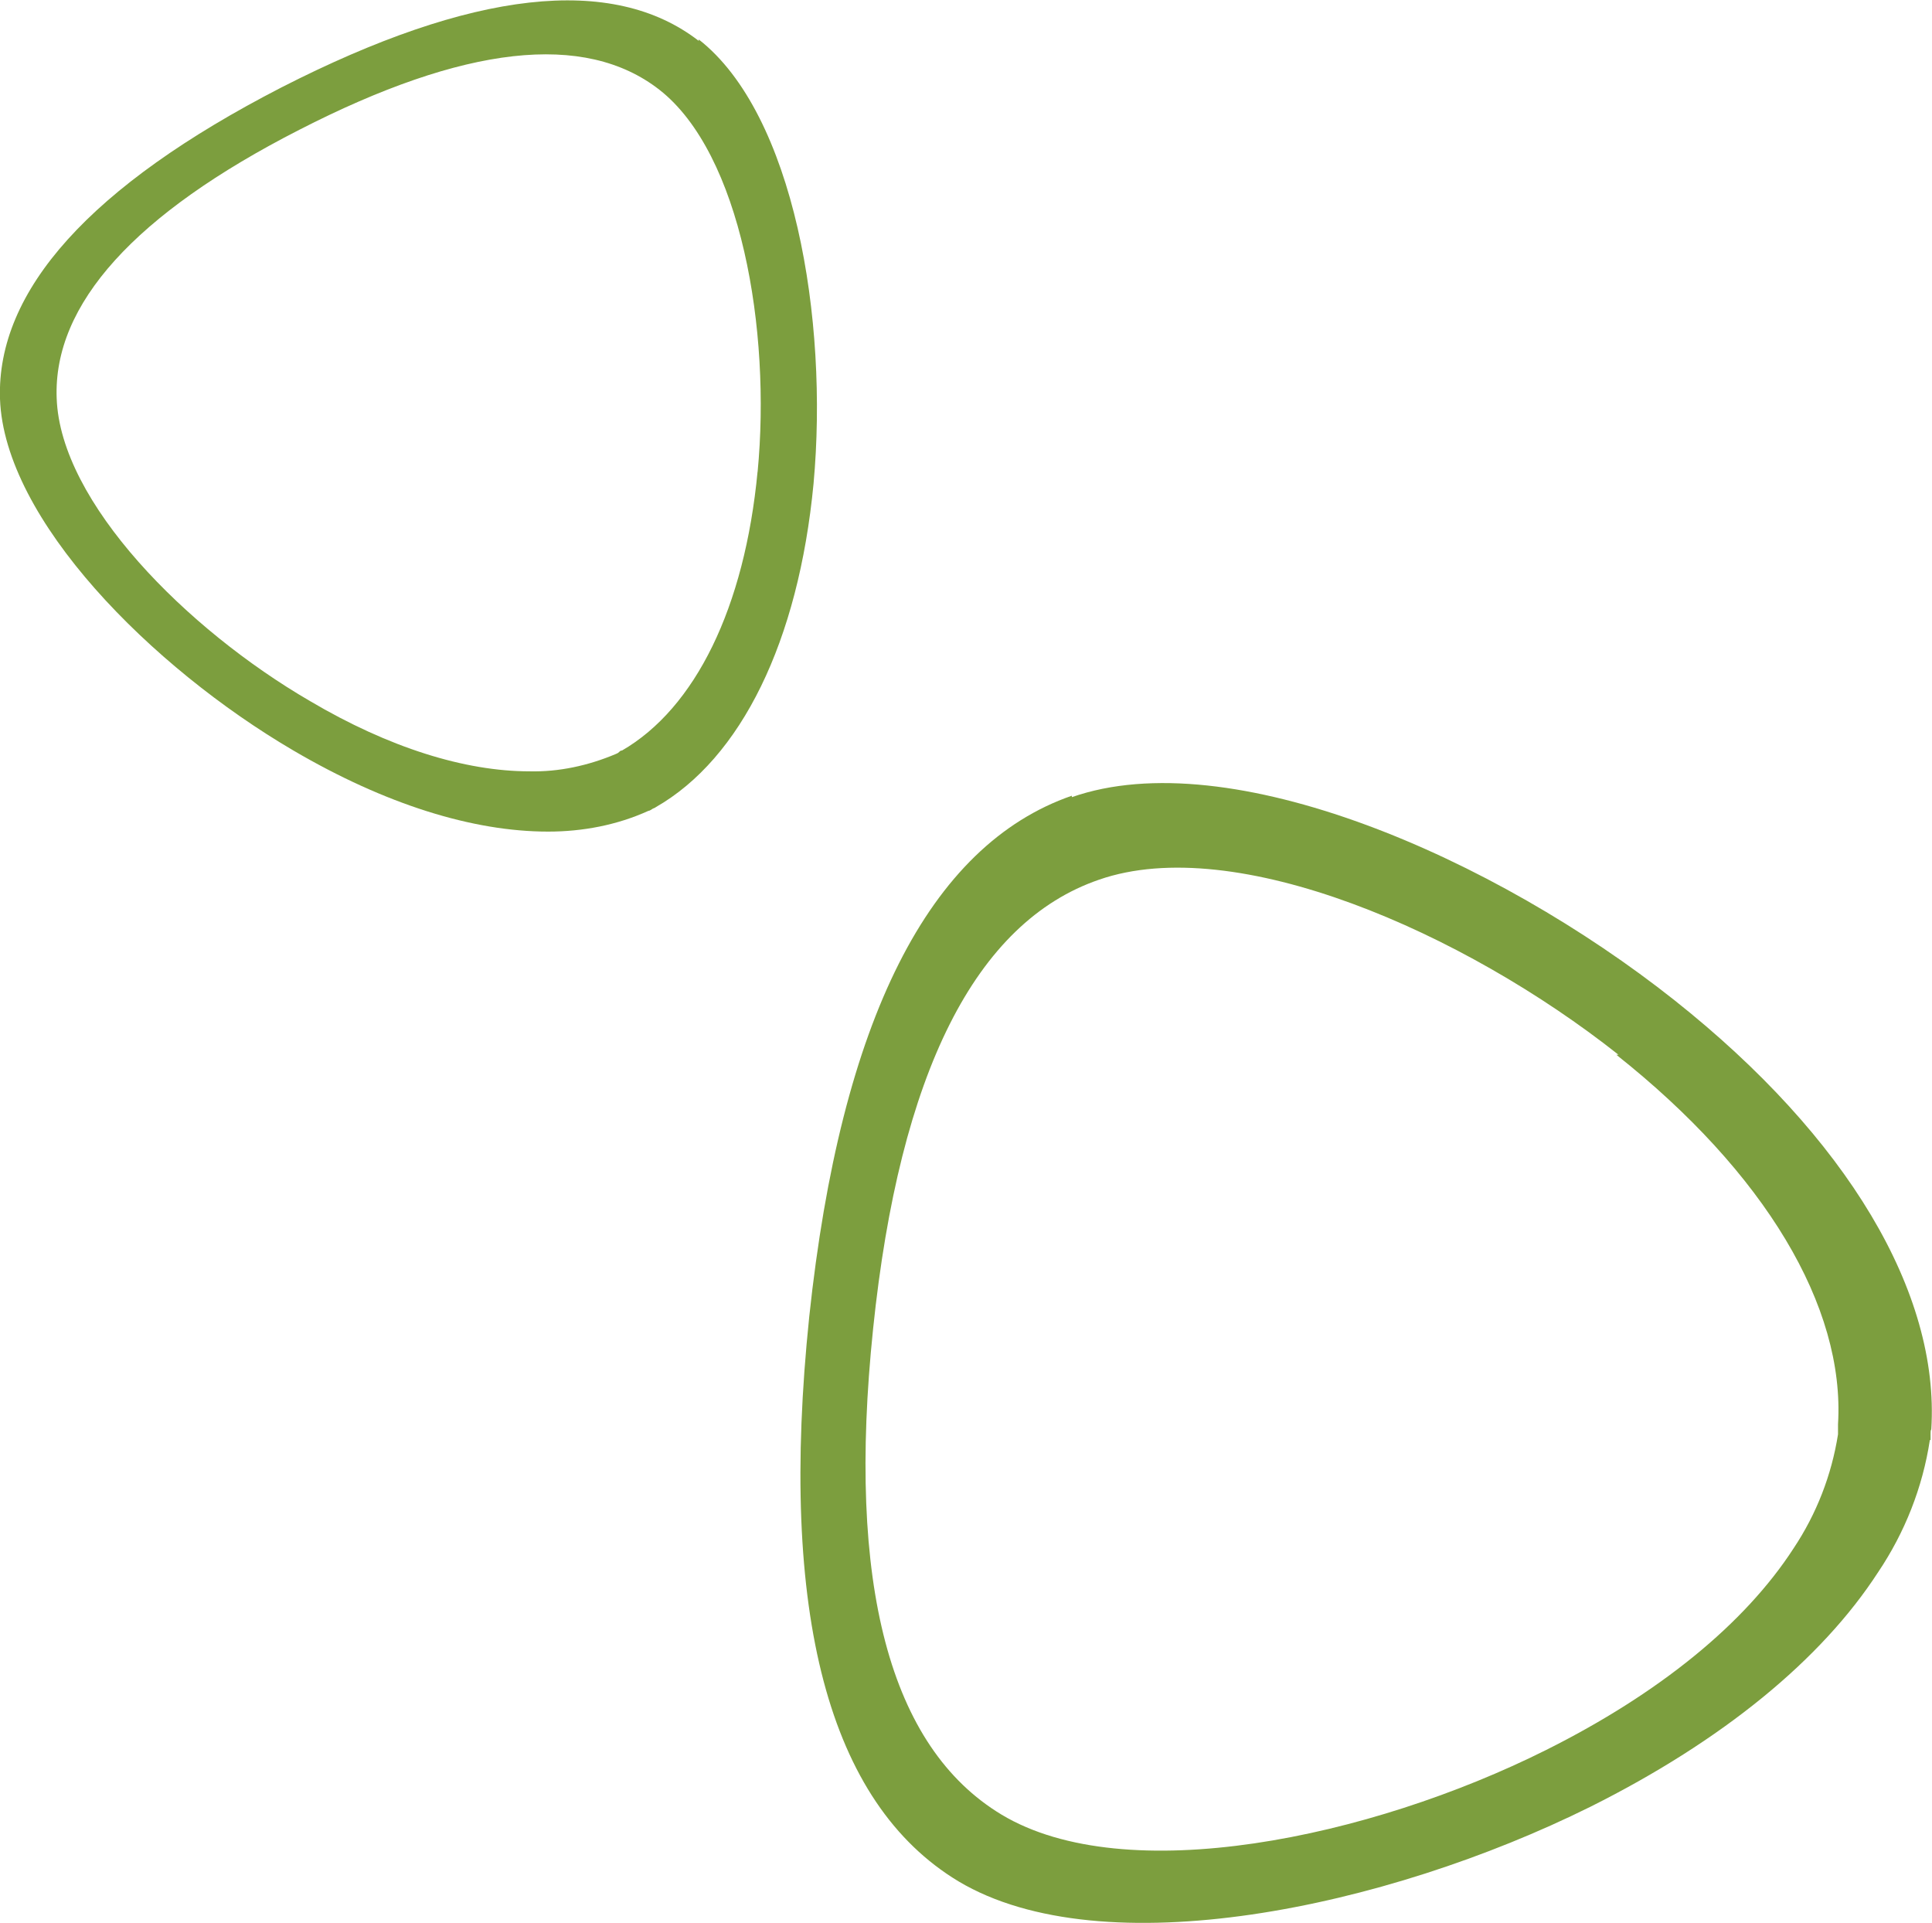
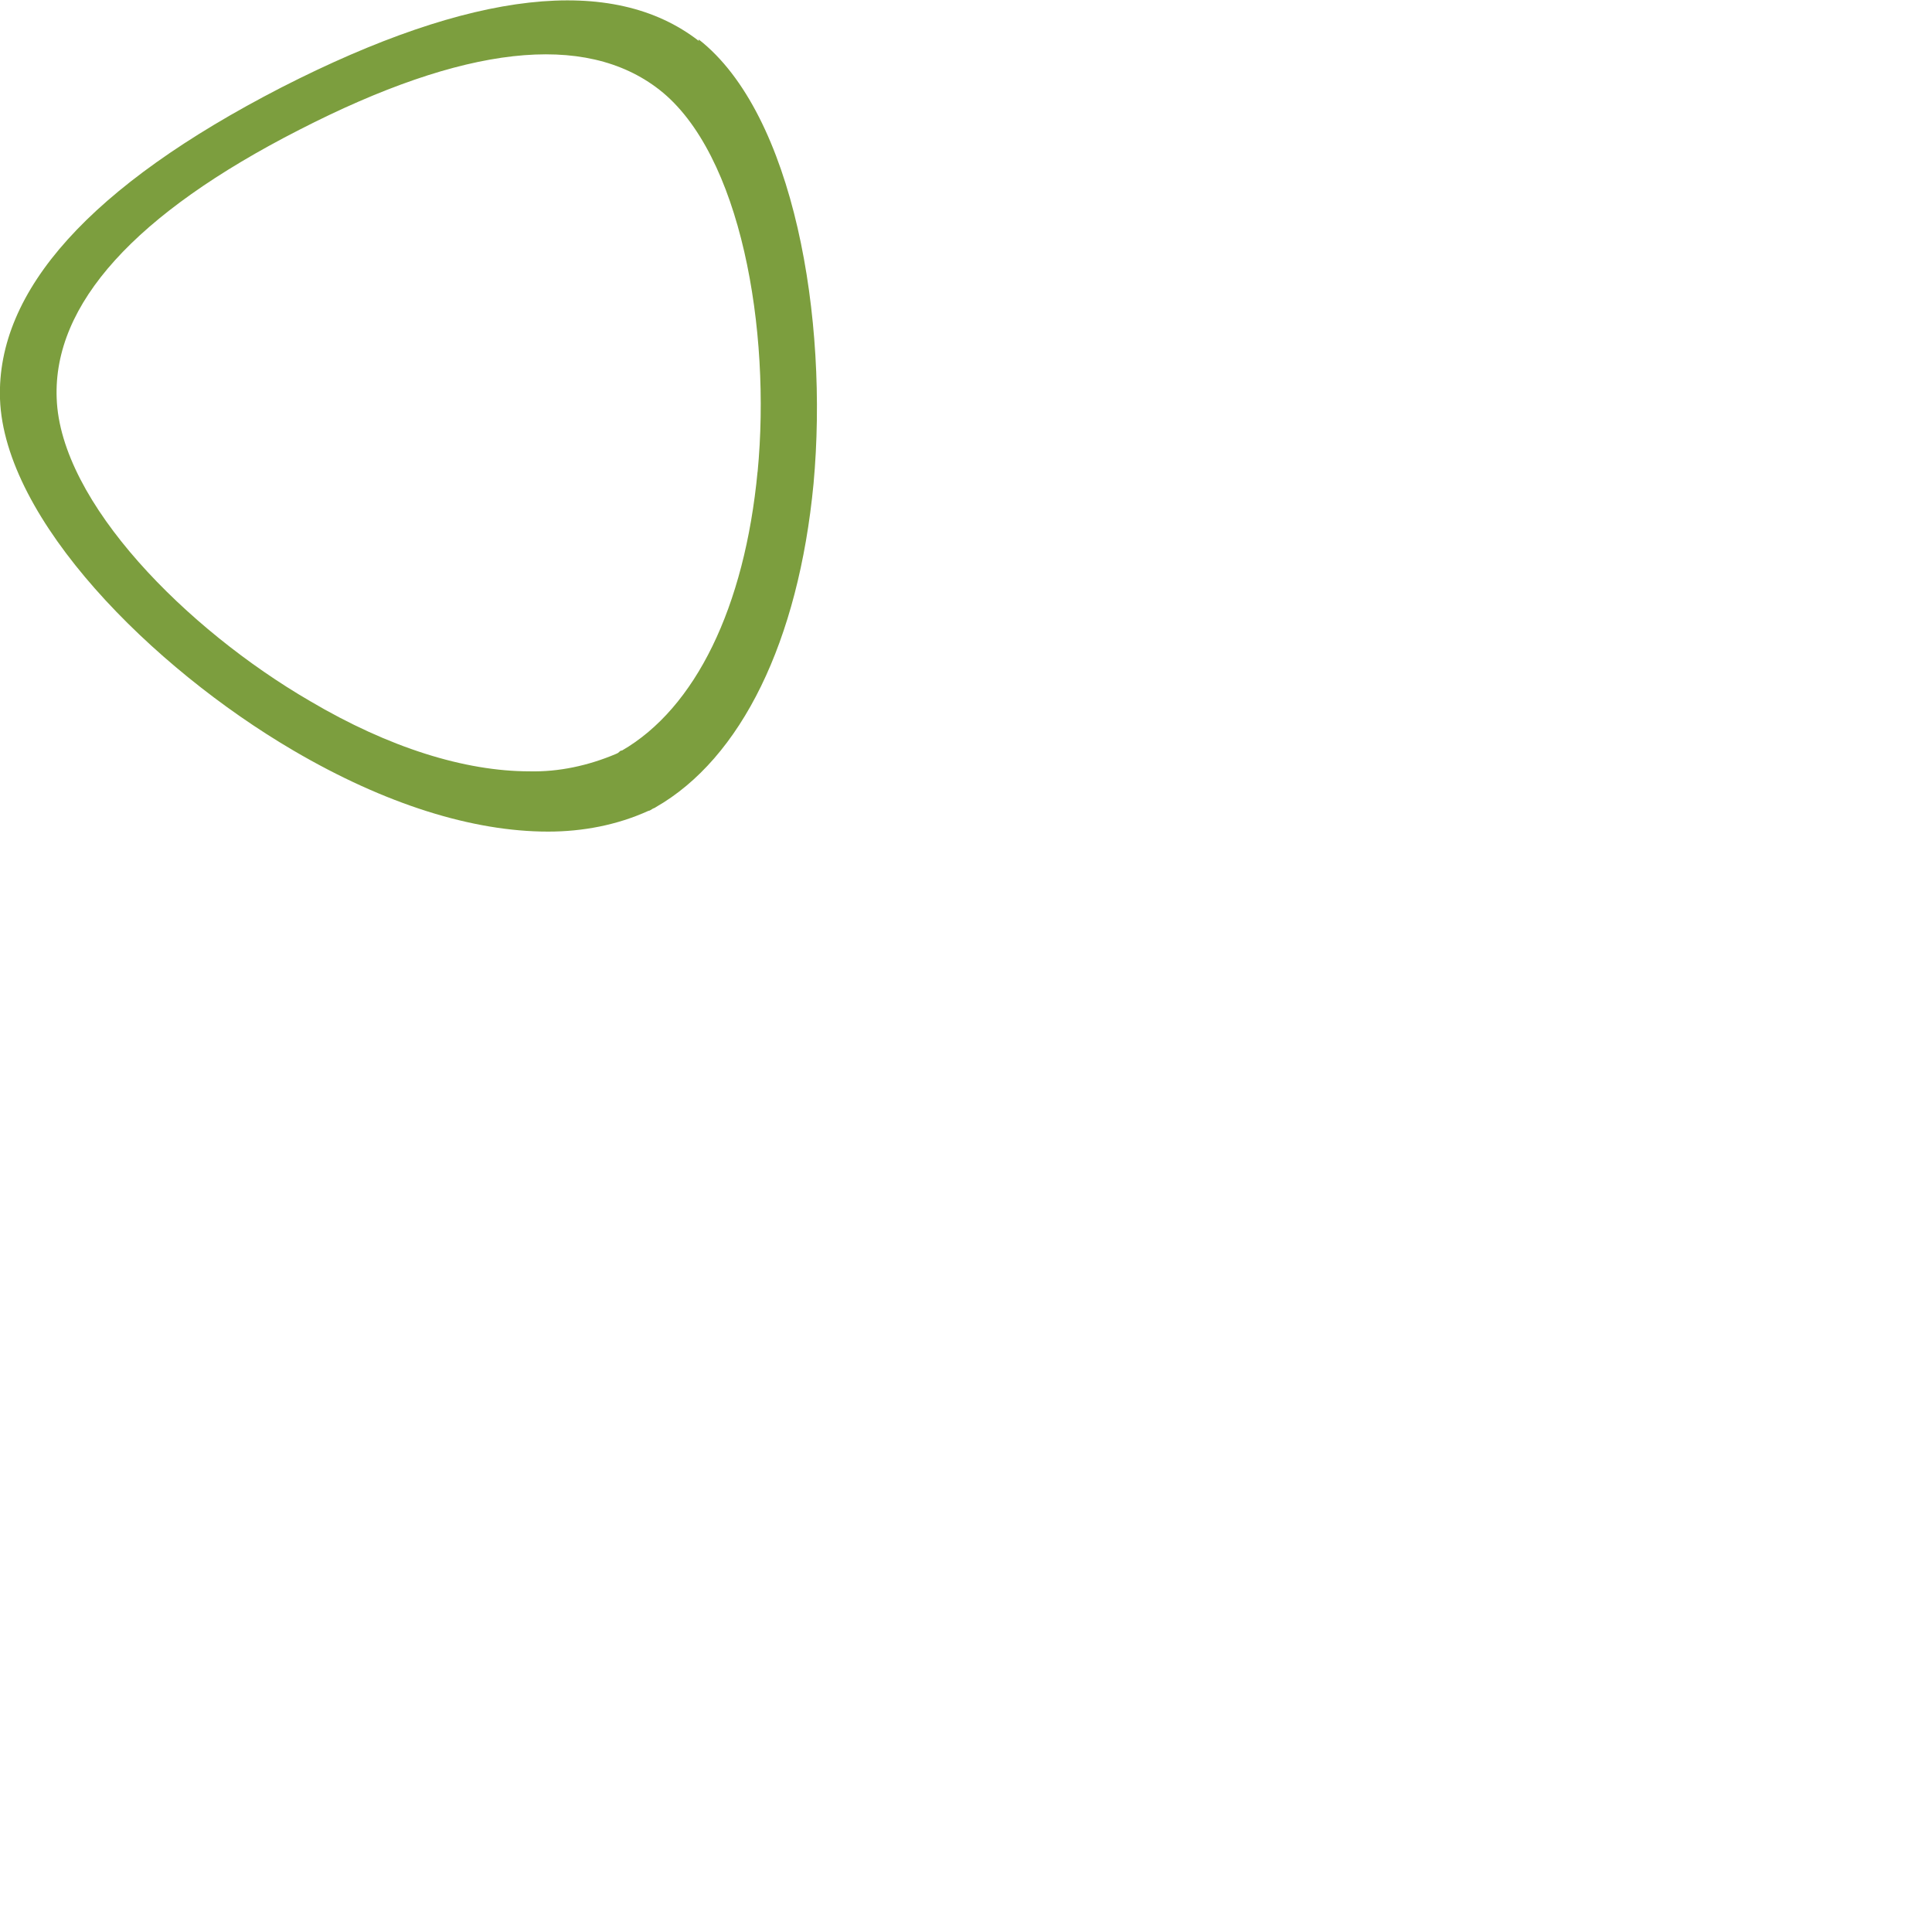
<svg xmlns="http://www.w3.org/2000/svg" id="Layer_1" data-name="Layer 1" version="1.1" viewBox="0 0 269.3 268">
  <defs>
    <style>
      .cls-1 {
        fill: #7c9e3e;
        stroke-width: 0px;
      }
    </style>
  </defs>
  <path class="cls-1" d="M97.4,5.7c-12-9.3-31.6-7.1-58.2,6.5h0C12.6,25.9-.5,40.5,0,55.6c.6,16.8,21.1,37.4,40.9,49,12.8,7.5,25,11.3,35.5,11.3,4.8,0,9.6-.9,14-2.9h0c.2,0,.4-.2.6-.3s.3-.1.4-.2h0c11.9-6.8,19.9-23.1,22-45.1,2.1-22.9-2.7-51.5-16-61.9ZM105.6,65.7c-1.8,19-8.7,33-18.9,38.9h0c-.1,0-.2,0-.4.2s-.3.2-.5.3h0c-3.8,1.6-7.9,2.5-12,2.4-9,0-19.6-3.3-30.6-9.8-17.2-10-34.8-27.7-35.3-42.2-.5-13.1,10.9-25.7,33.8-37.4h0c23-11.8,39.8-13.7,50.2-5.6,11.4,8.9,15.6,33.5,13.7,53.3h0Z" />
-   <path class="cls-1" d="M149.4,110.9c-19.9,6.9-32.2,31.3-36.6,72.6h0c-4.3,41.4,2.7,67.8,20.8,78.7,20.1,12,59.5,3.8,88.1-10.4,18.4-9.2,32.2-20.5,40.1-32.7,3.7-5.5,6.2-11.8,7.2-18.4h.1c0-.3,0-.6,0-.9s0-.4.1-.6h0c1.2-19-11.7-40.7-35.8-59.8-25.1-19.9-62-36-84-28.3ZM225.3,147c20.7,16.4,31.9,35.1,30.9,51.5h0c0,.2,0,.4,0,.6s0,.5,0,.8h0c-.9,5.7-3,11.1-6.2,15.9-6.8,10.5-18.7,20.2-34.5,28.1-24.6,12.3-58.6,19.4-75.9,9-15.6-9.4-21.6-32.1-17.9-67.7h0c3.7-35.7,14.3-56.7,31.5-62.6,19-6.6,50.8,7.3,72.4,24.4h0Z" />
</svg>